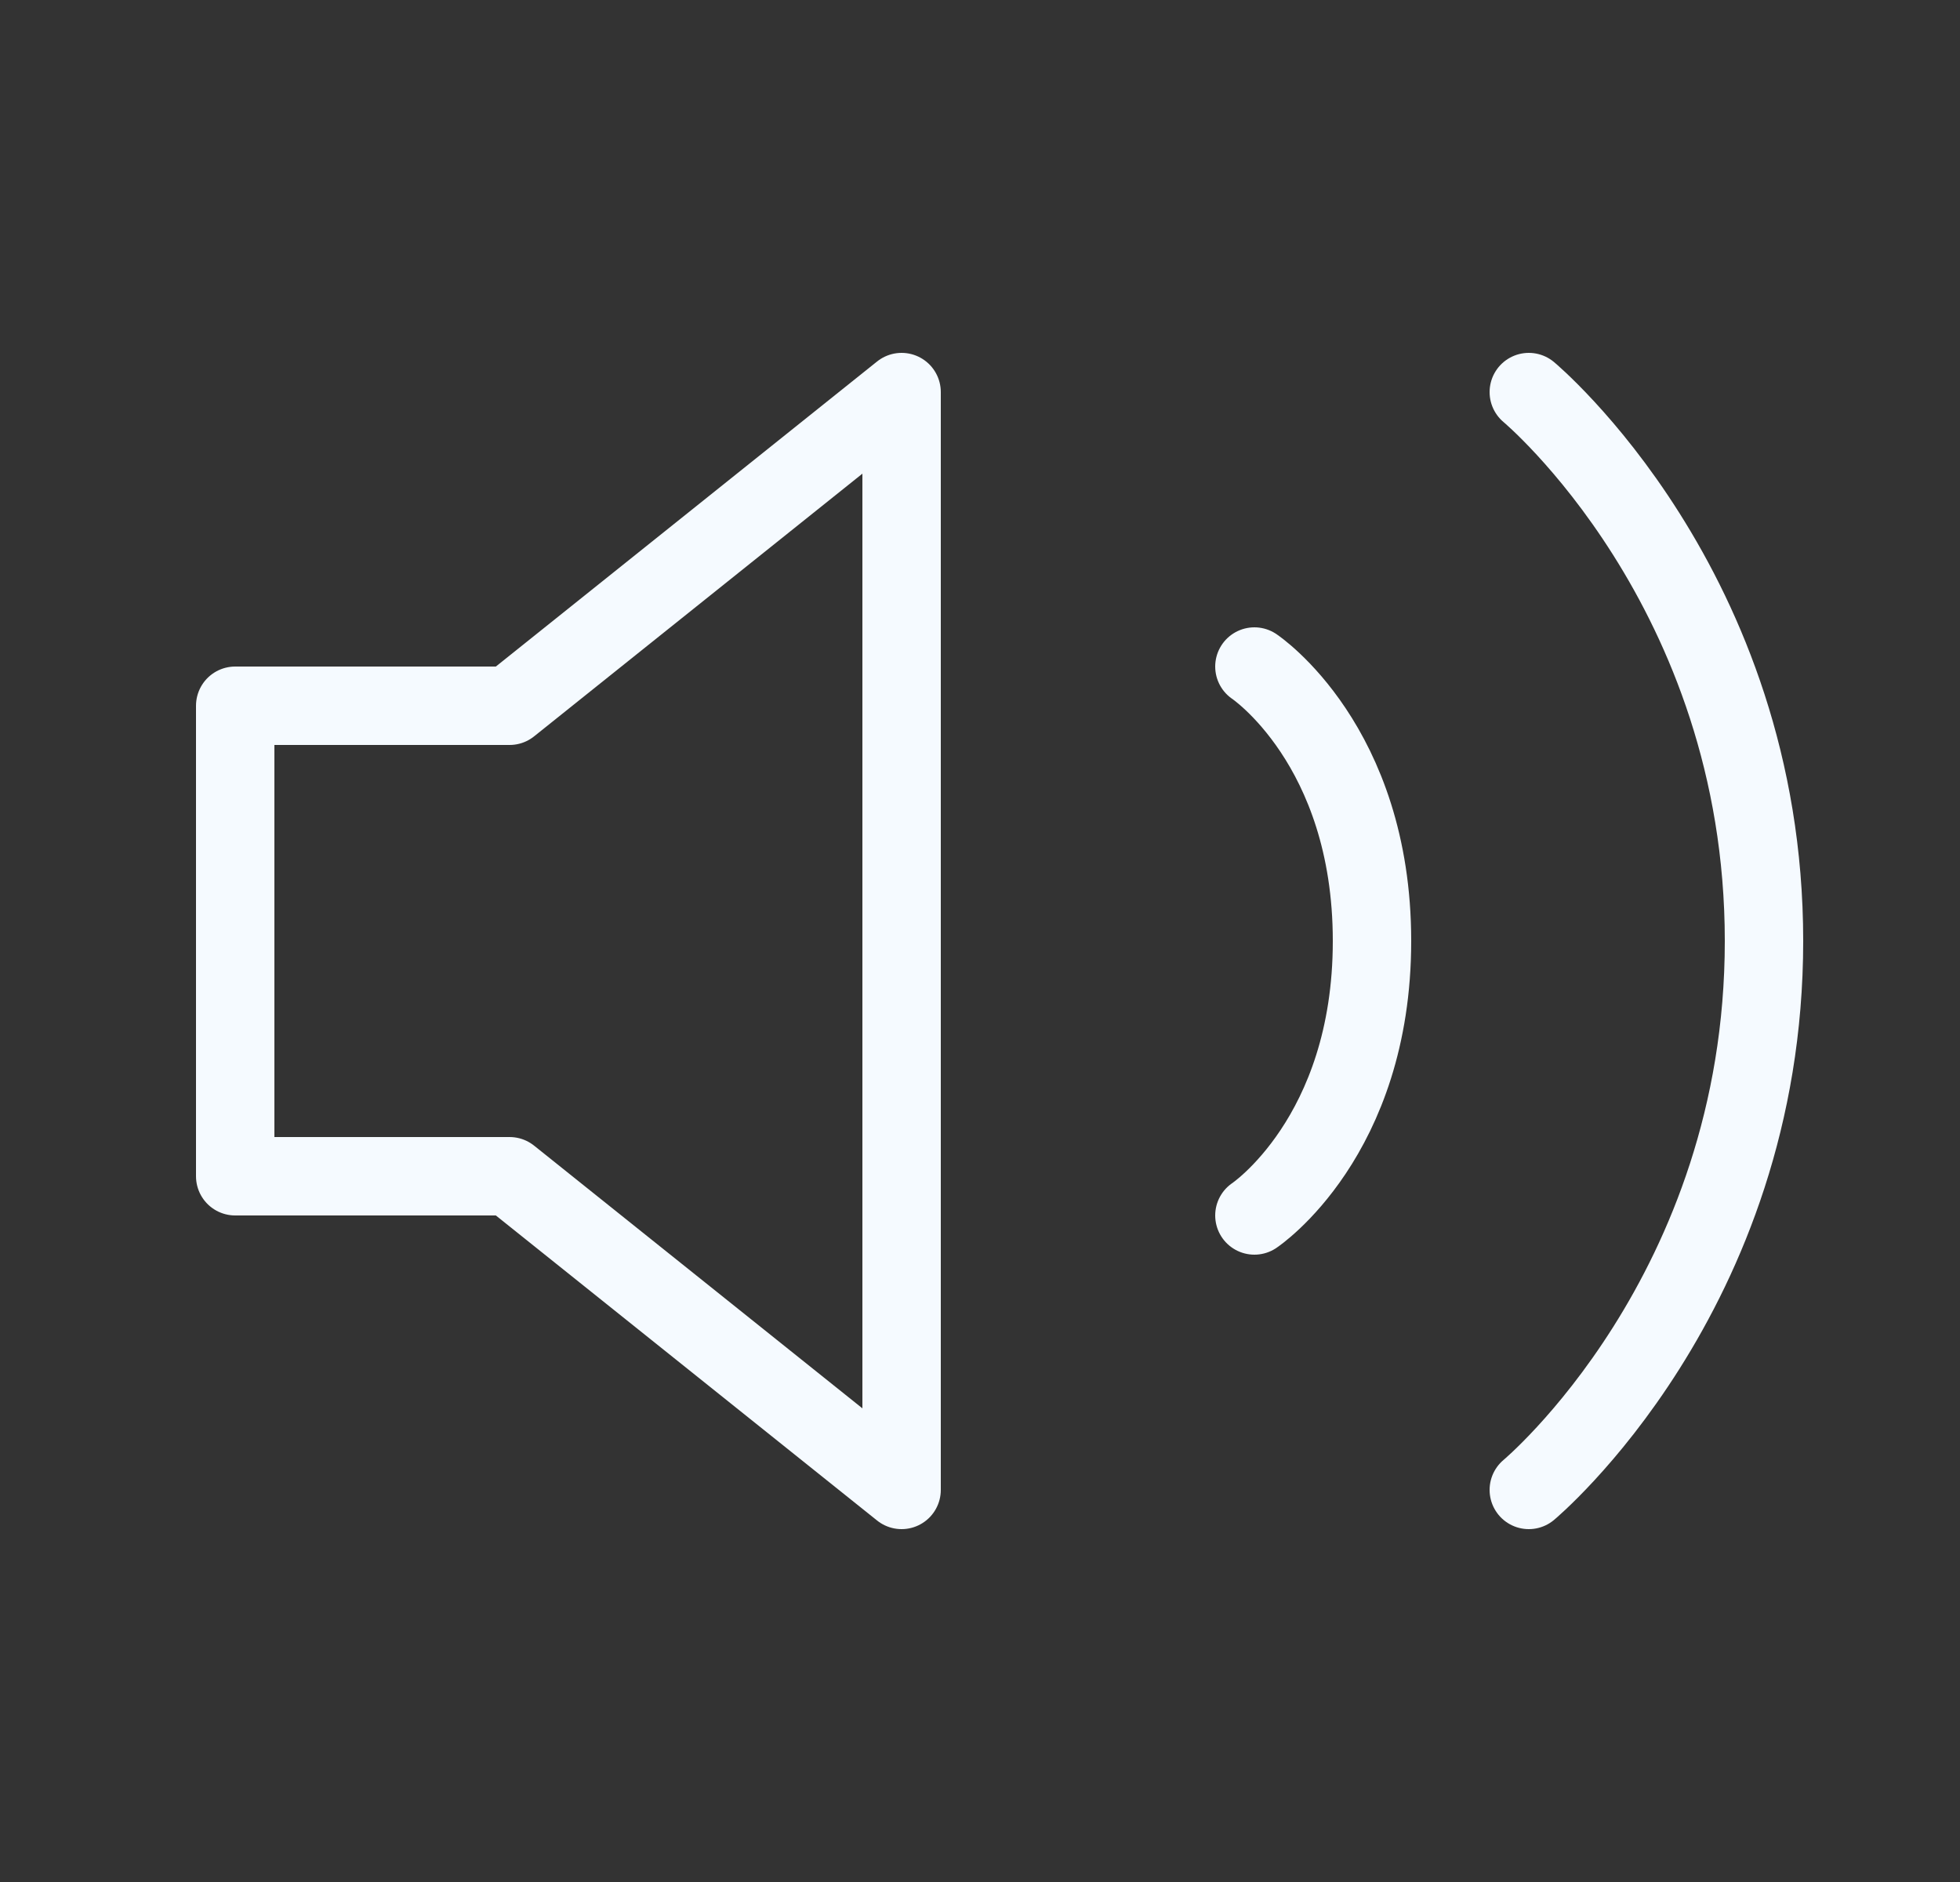
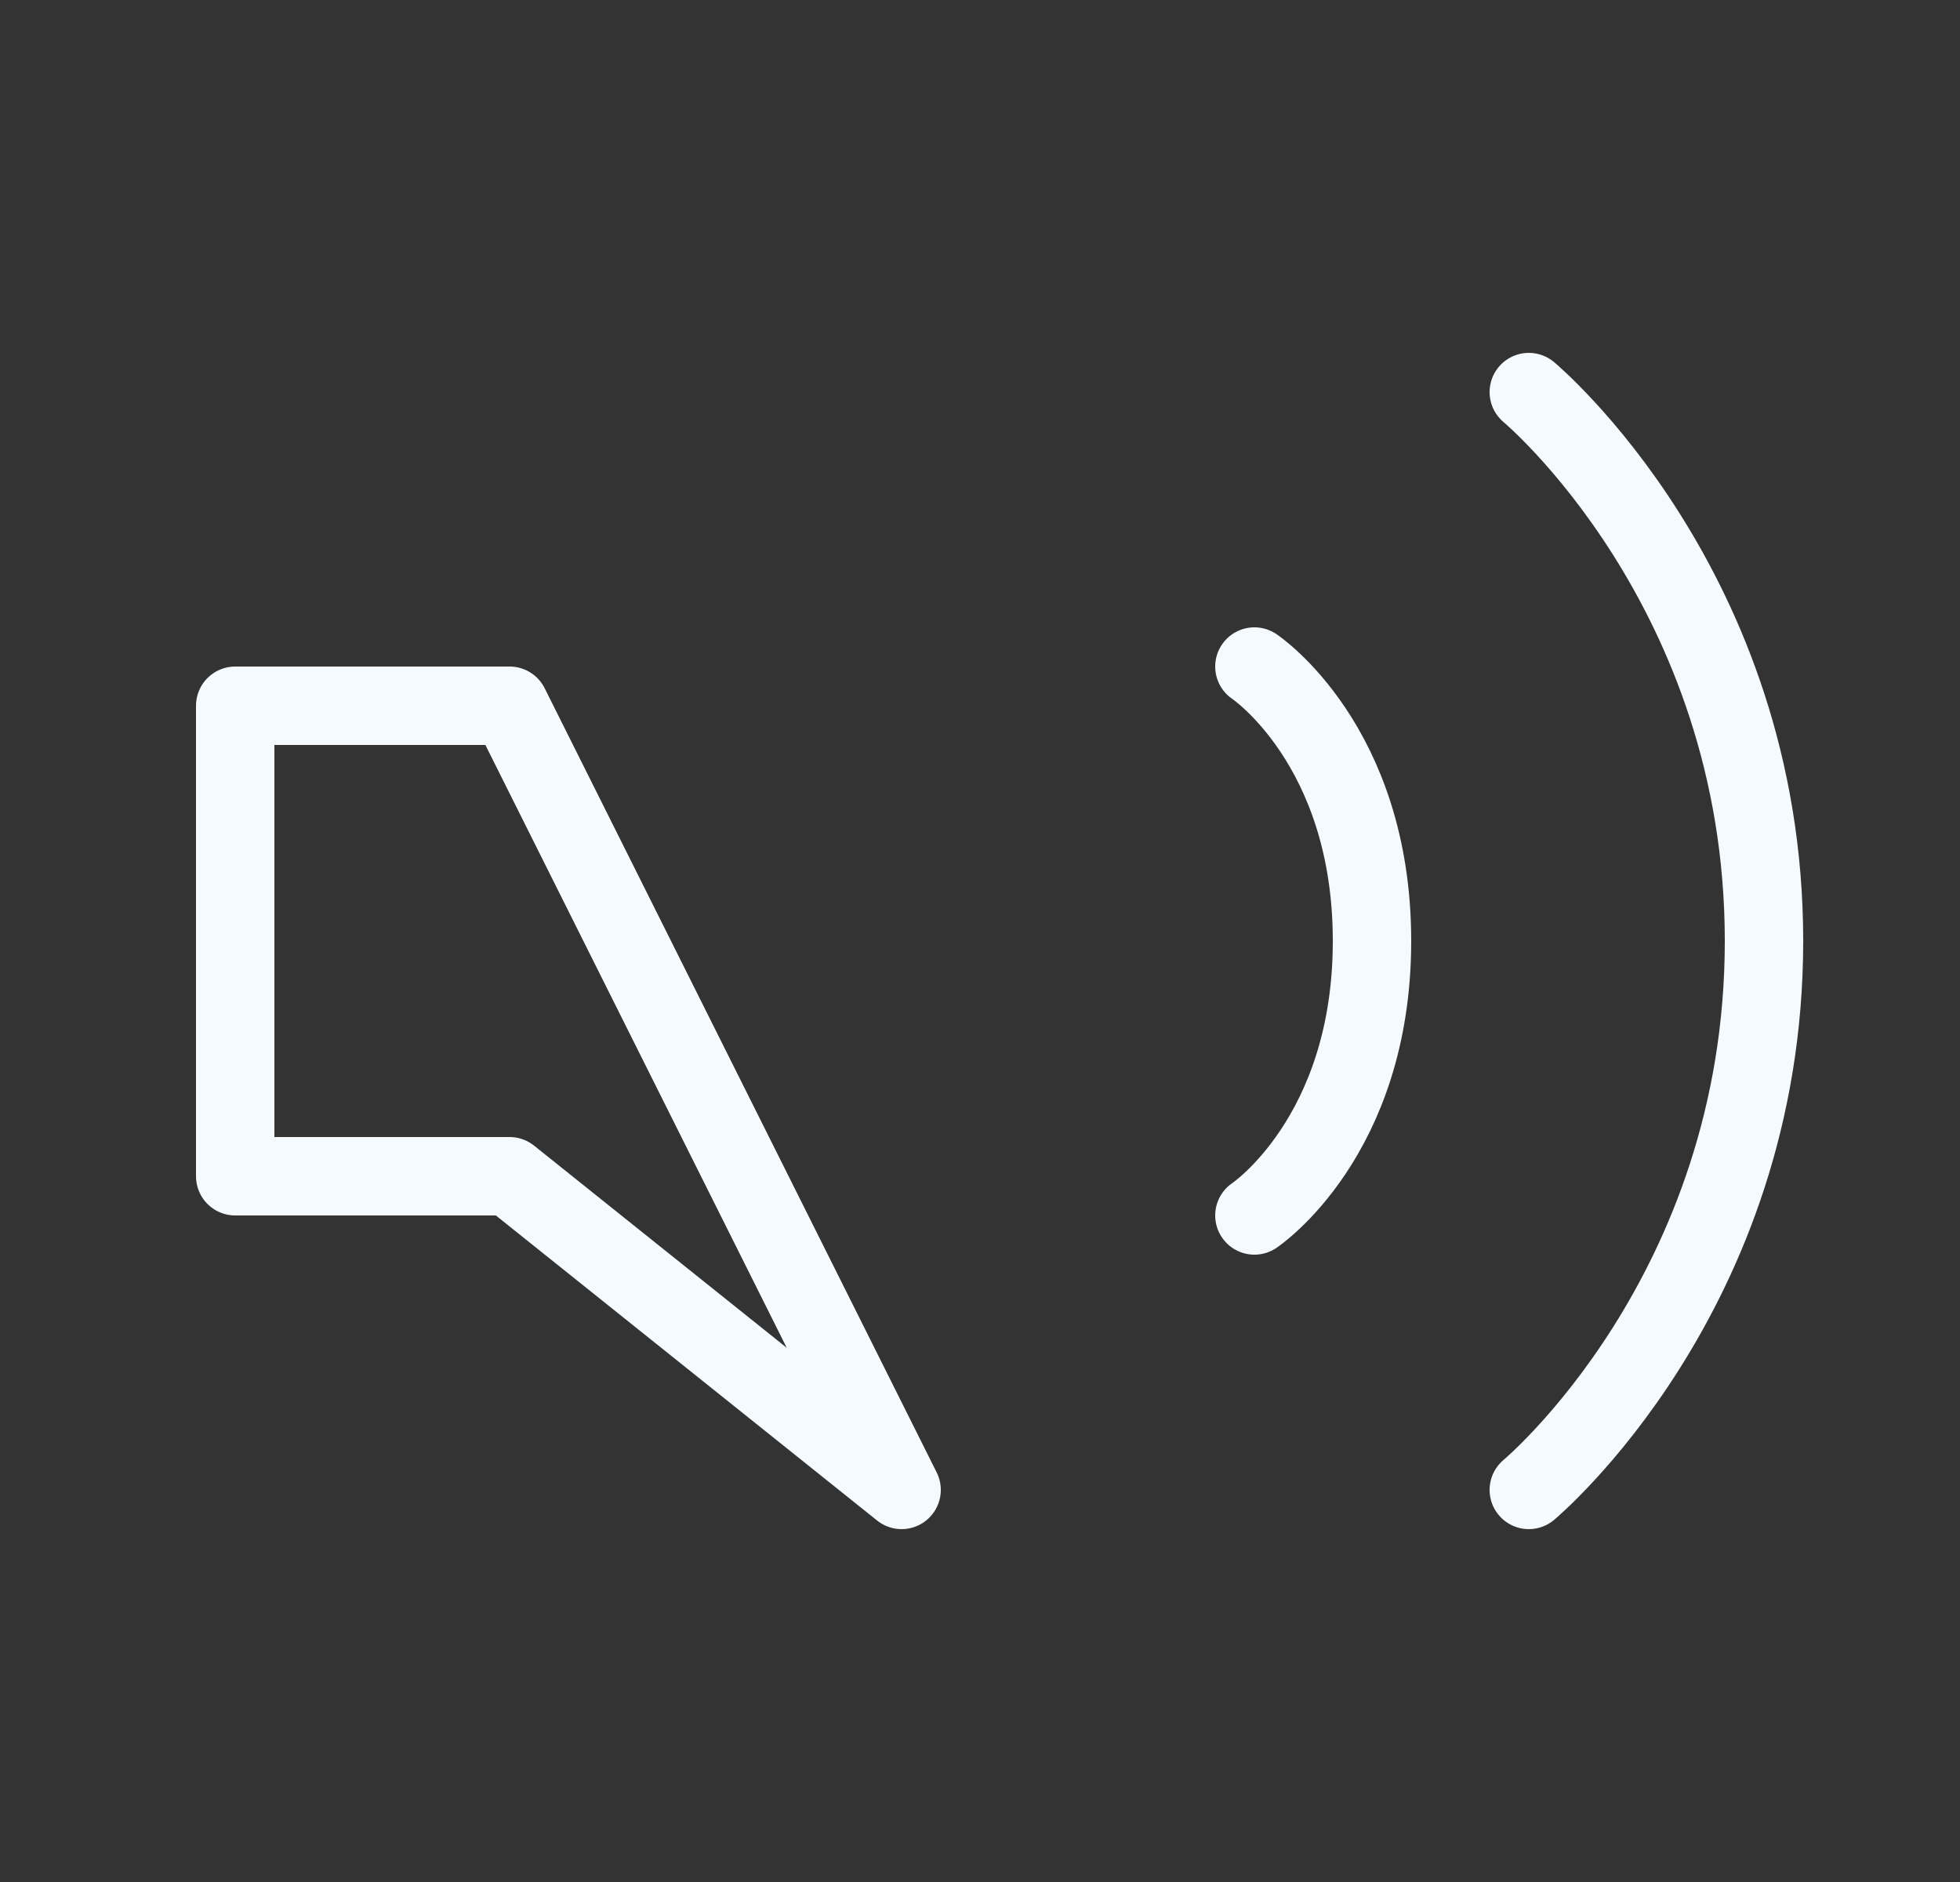
<svg xmlns="http://www.w3.org/2000/svg" width="25" height="24" viewBox="0 0 25 24" fill="none">
  <rect x="0" y="0" width="25" height="24" fill="#333333" stroke="none" />
-   <path d="M16 8.5C16 8.5 17.5 9.5 17.5 12C17.5 14.5 16 15.5 16 15.5M19.5 5C19.5 5 22.5 7.5 22.5 12C22.5 16.5 19.5 19 19.5 19M3 9V15H6.5L11.5 19V5L6.5 9H3Z" stroke="#F5FAFF" stroke-linecap="round" stroke-linejoin="round" />
+   <path d="M16 8.5C16 8.5 17.5 9.5 17.5 12C17.5 14.5 16 15.5 16 15.5M19.5 5C19.5 5 22.5 7.5 22.5 12C22.5 16.5 19.5 19 19.5 19M3 9V15H6.5L11.5 19L6.5 9H3Z" stroke="#F5FAFF" stroke-linecap="round" stroke-linejoin="round" />
</svg>